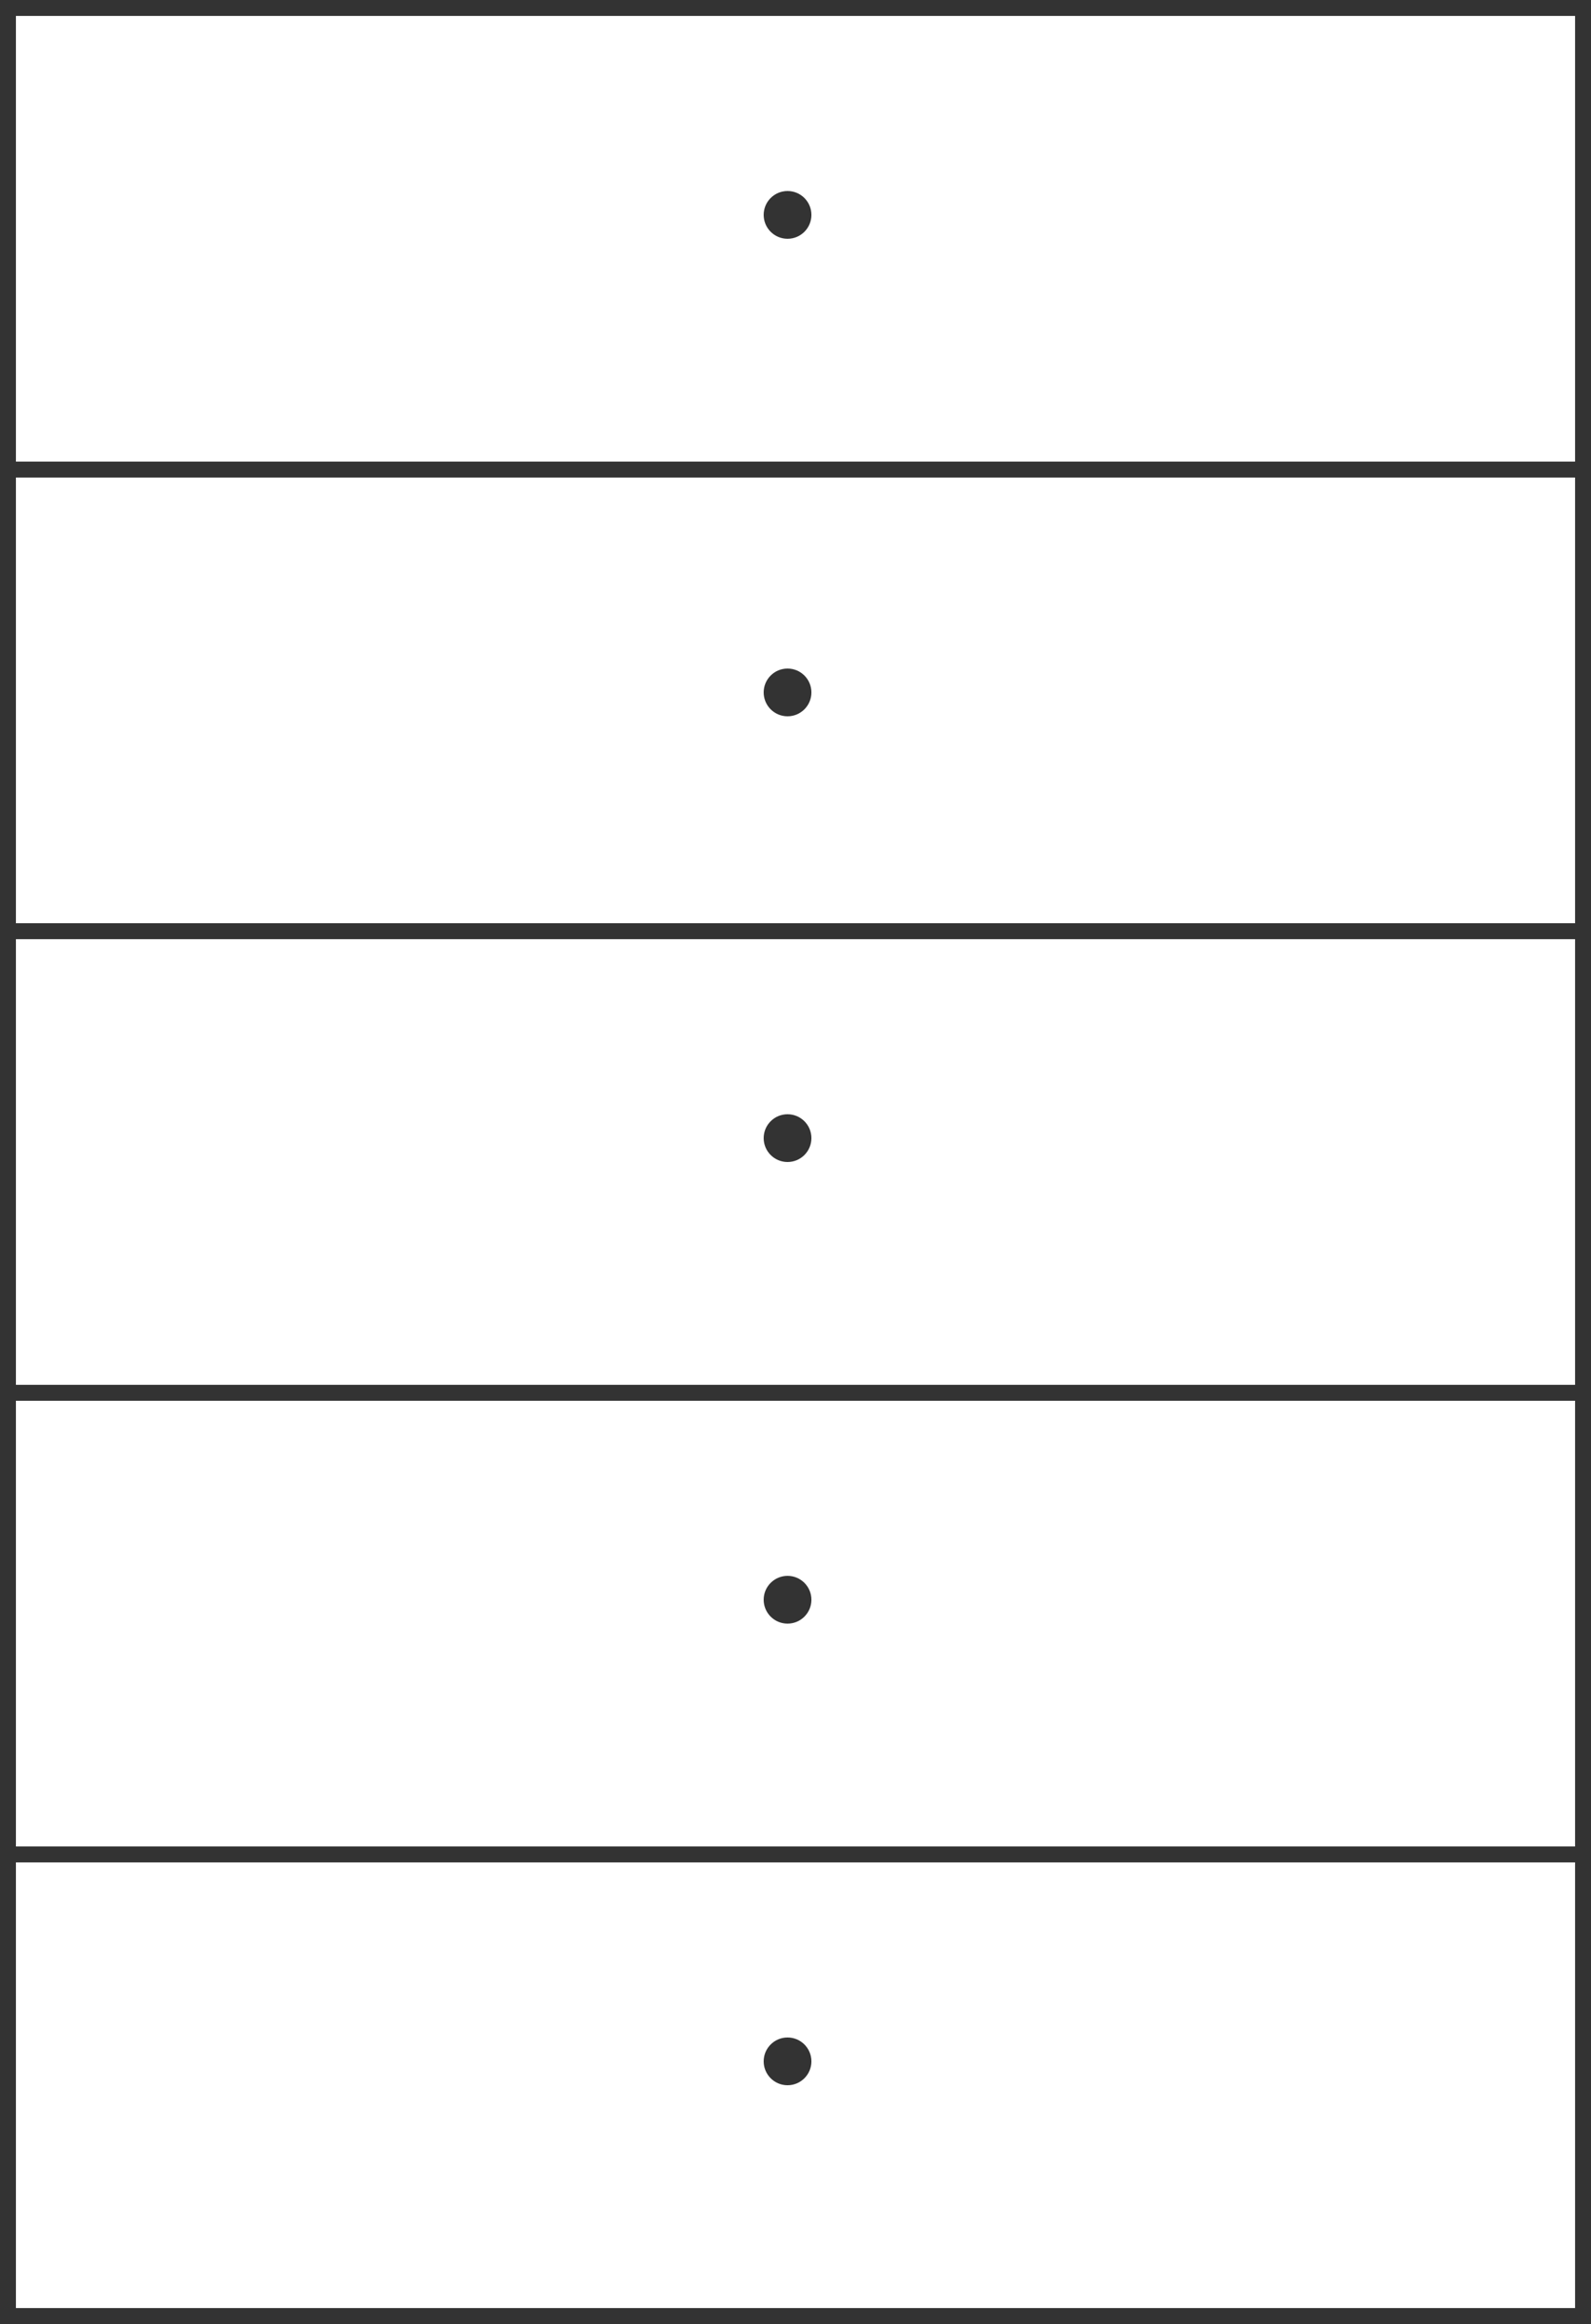
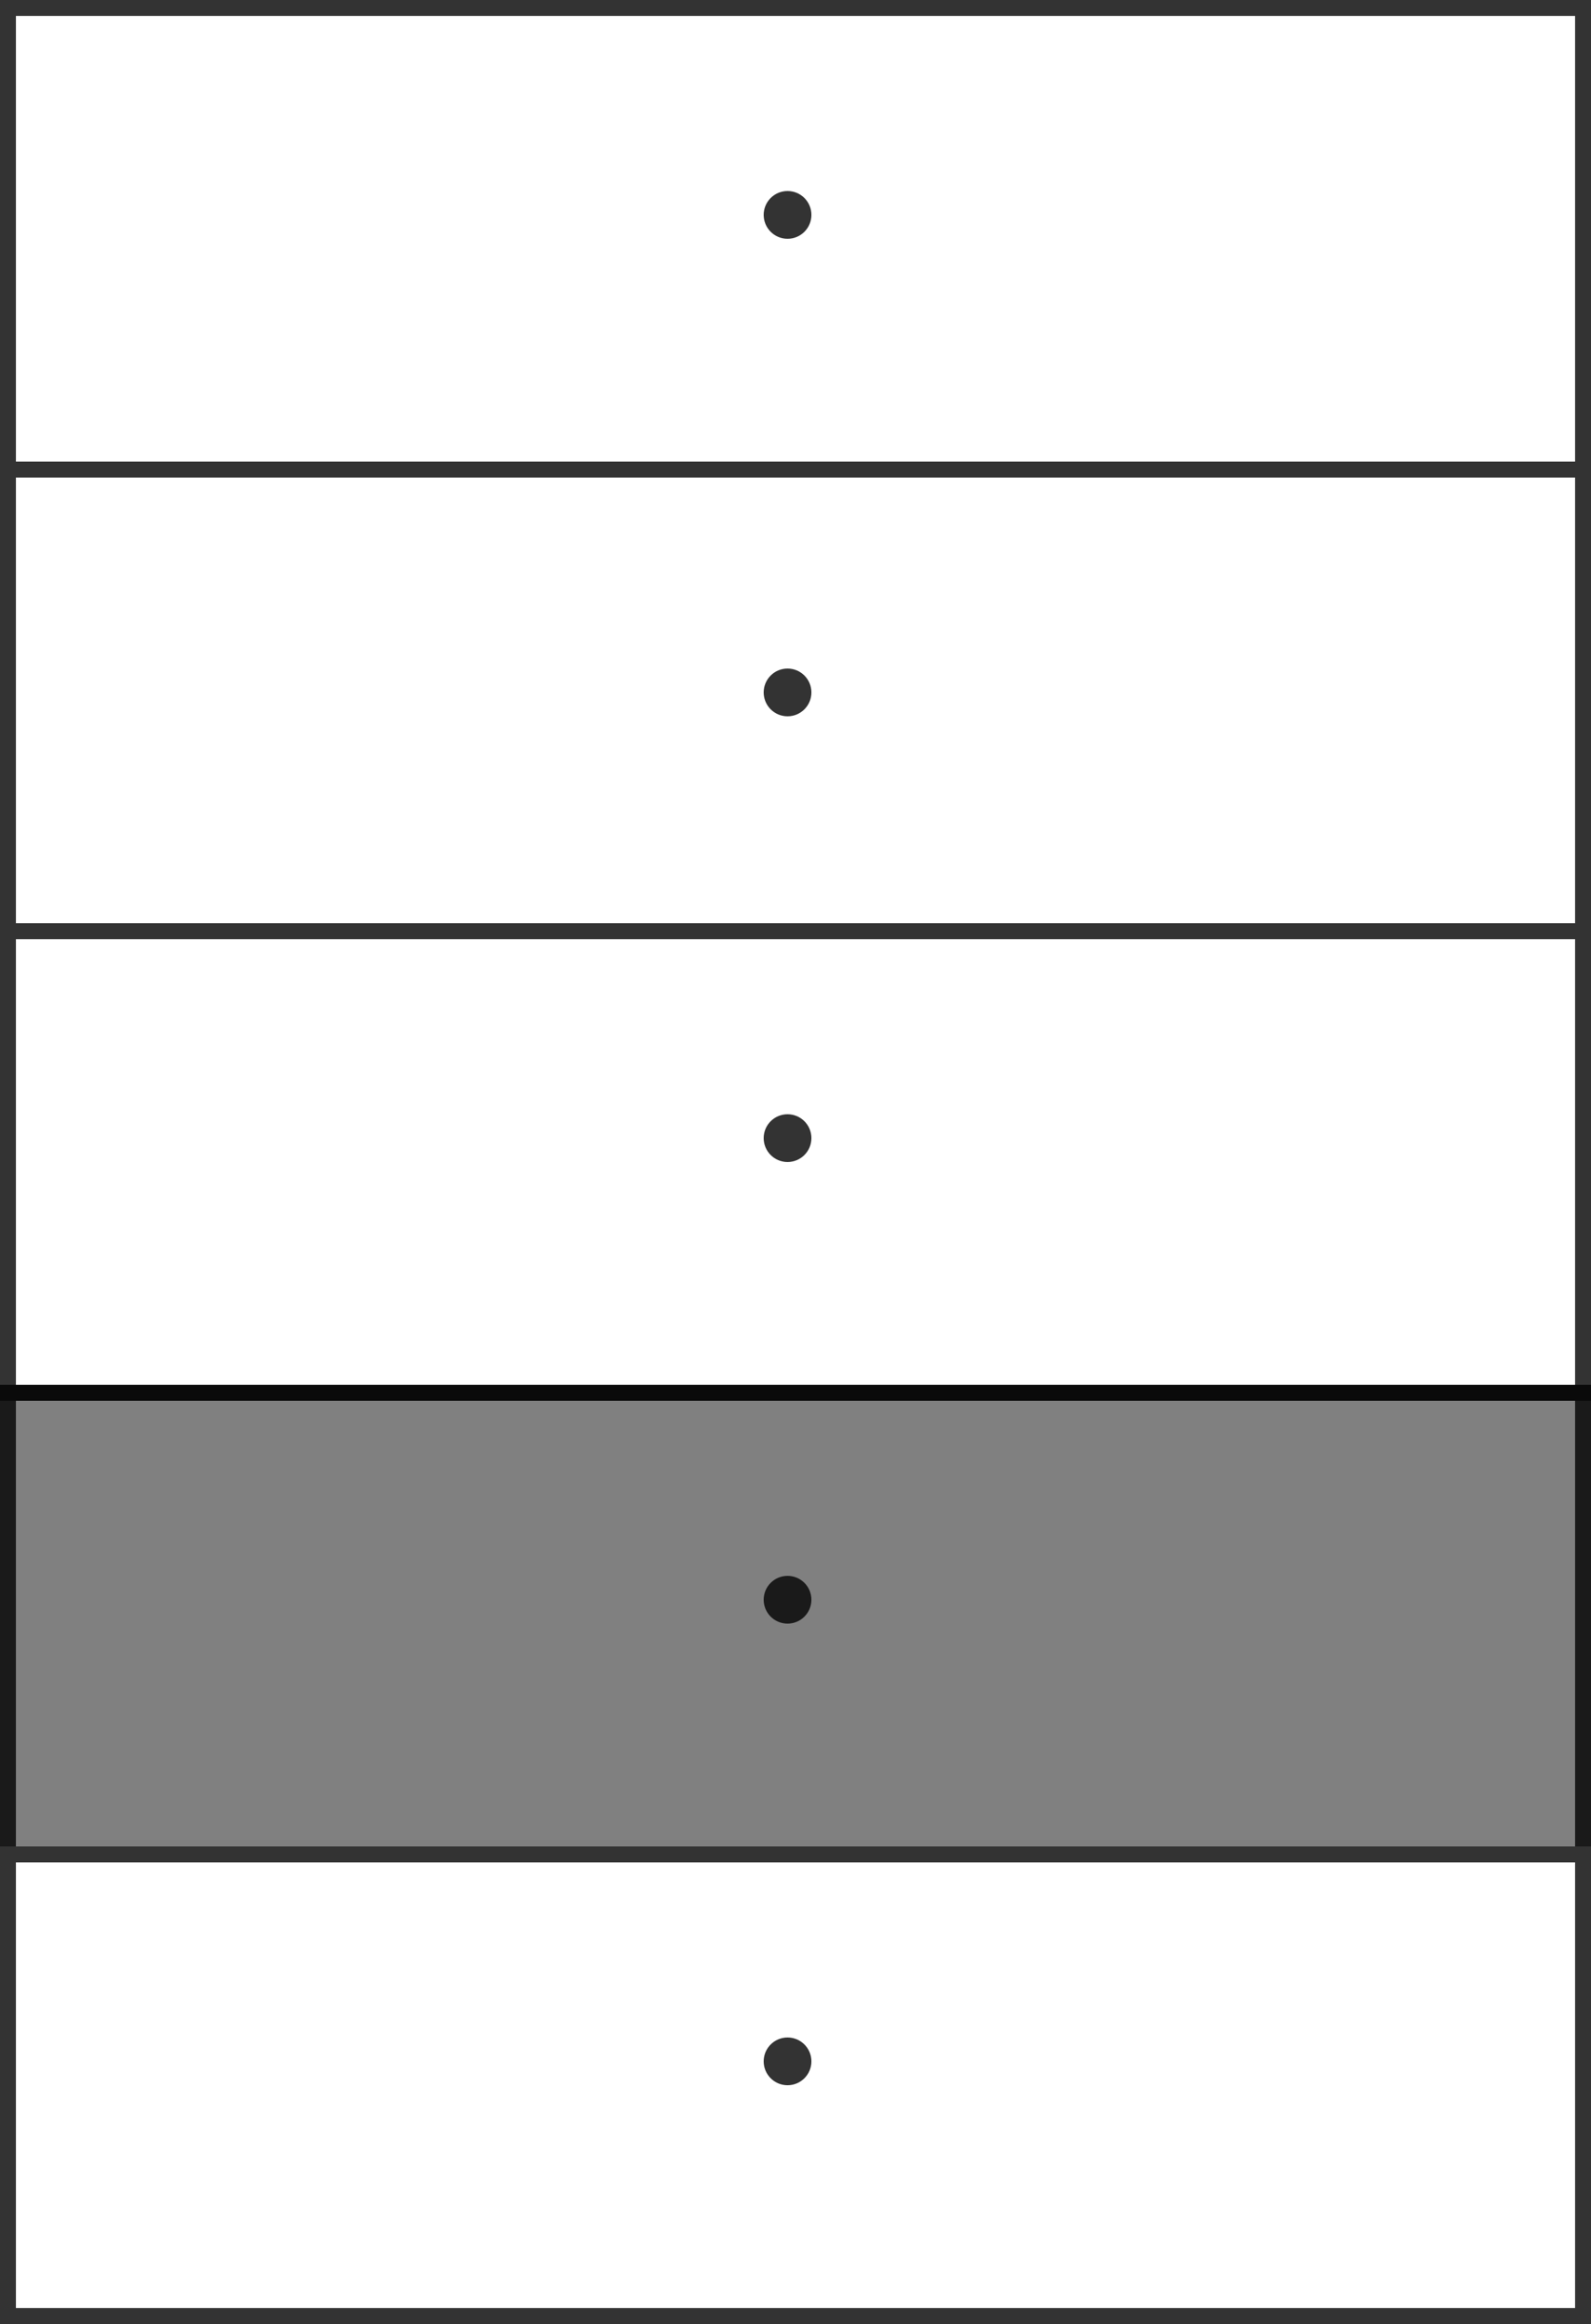
<svg xmlns="http://www.w3.org/2000/svg" width="100" height="146" viewBox="0 0 100 146" fill="none">
  <rect x="0" y="0" width="100" height="146" fill="#808080" stroke="none" />
  <rect width="100" height="30" fill="white" />
  <rect x="0.5" y="0.5" width="99" height="29" stroke="black" stroke-opacity="0.8" />
  <circle cx="49.5" cy="13.5" r="1.5" fill="black" fill-opacity="0.8" />
  <rect y="58" width="100" height="30" fill="white" />
  <rect x="0.5" y="58.5" width="99" height="29" stroke="black" stroke-opacity="0.8" />
  <circle cx="49.5" cy="71.5" r="1.5" fill="black" fill-opacity="0.8" />
-   <rect y="87" width="100" height="30" fill="white" />
  <rect x="0.5" y="87.5" width="99" height="29" stroke="black" stroke-opacity="0.8" />
  <circle cx="49.5" cy="100.5" r="1.5" fill="black" fill-opacity="0.8" />
  <rect y="116" width="100" height="30" fill="white" />
  <rect x="0.5" y="116.5" width="99" height="29" stroke="black" stroke-opacity="0.8" />
  <circle cx="49.5" cy="129.5" r="1.5" fill="black" fill-opacity="0.8" />
  <rect y="29" width="100" height="30" fill="white" />
  <rect x="0.5" y="29.5" width="99" height="29" stroke="black" stroke-opacity="0.8" />
  <circle cx="49.5" cy="43.5" r="1.5" fill="black" fill-opacity="0.8" />
</svg>